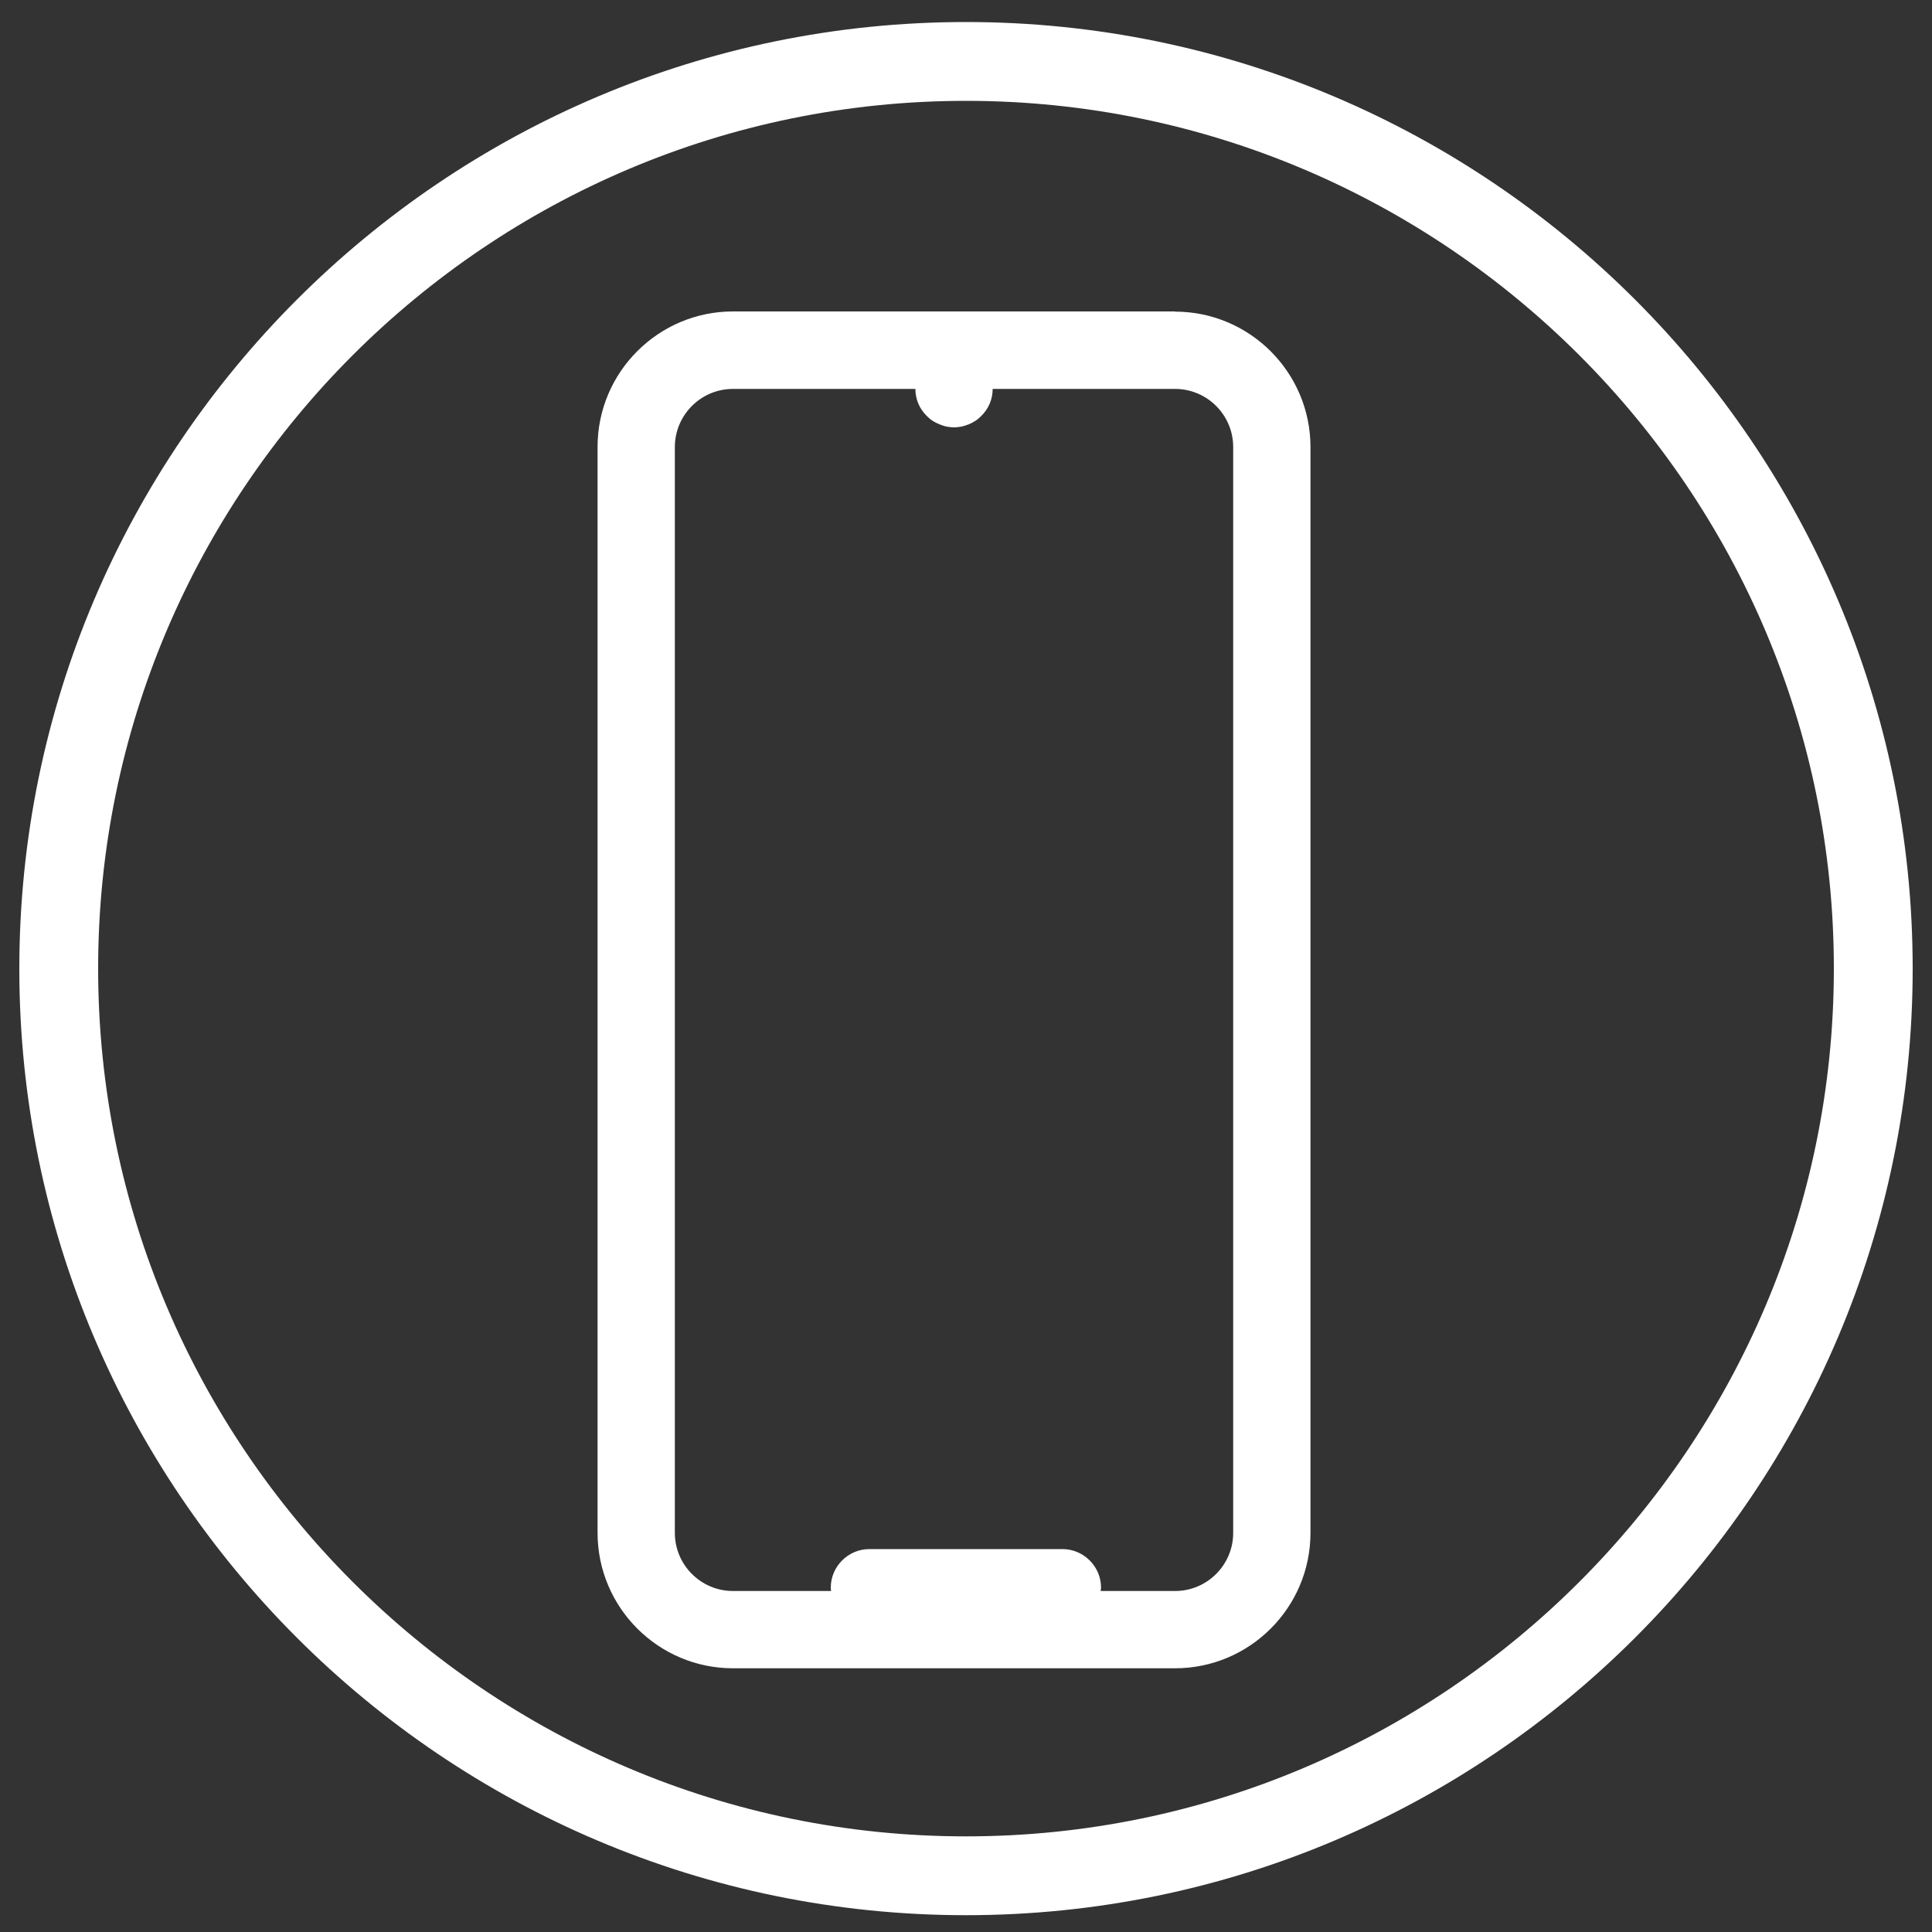
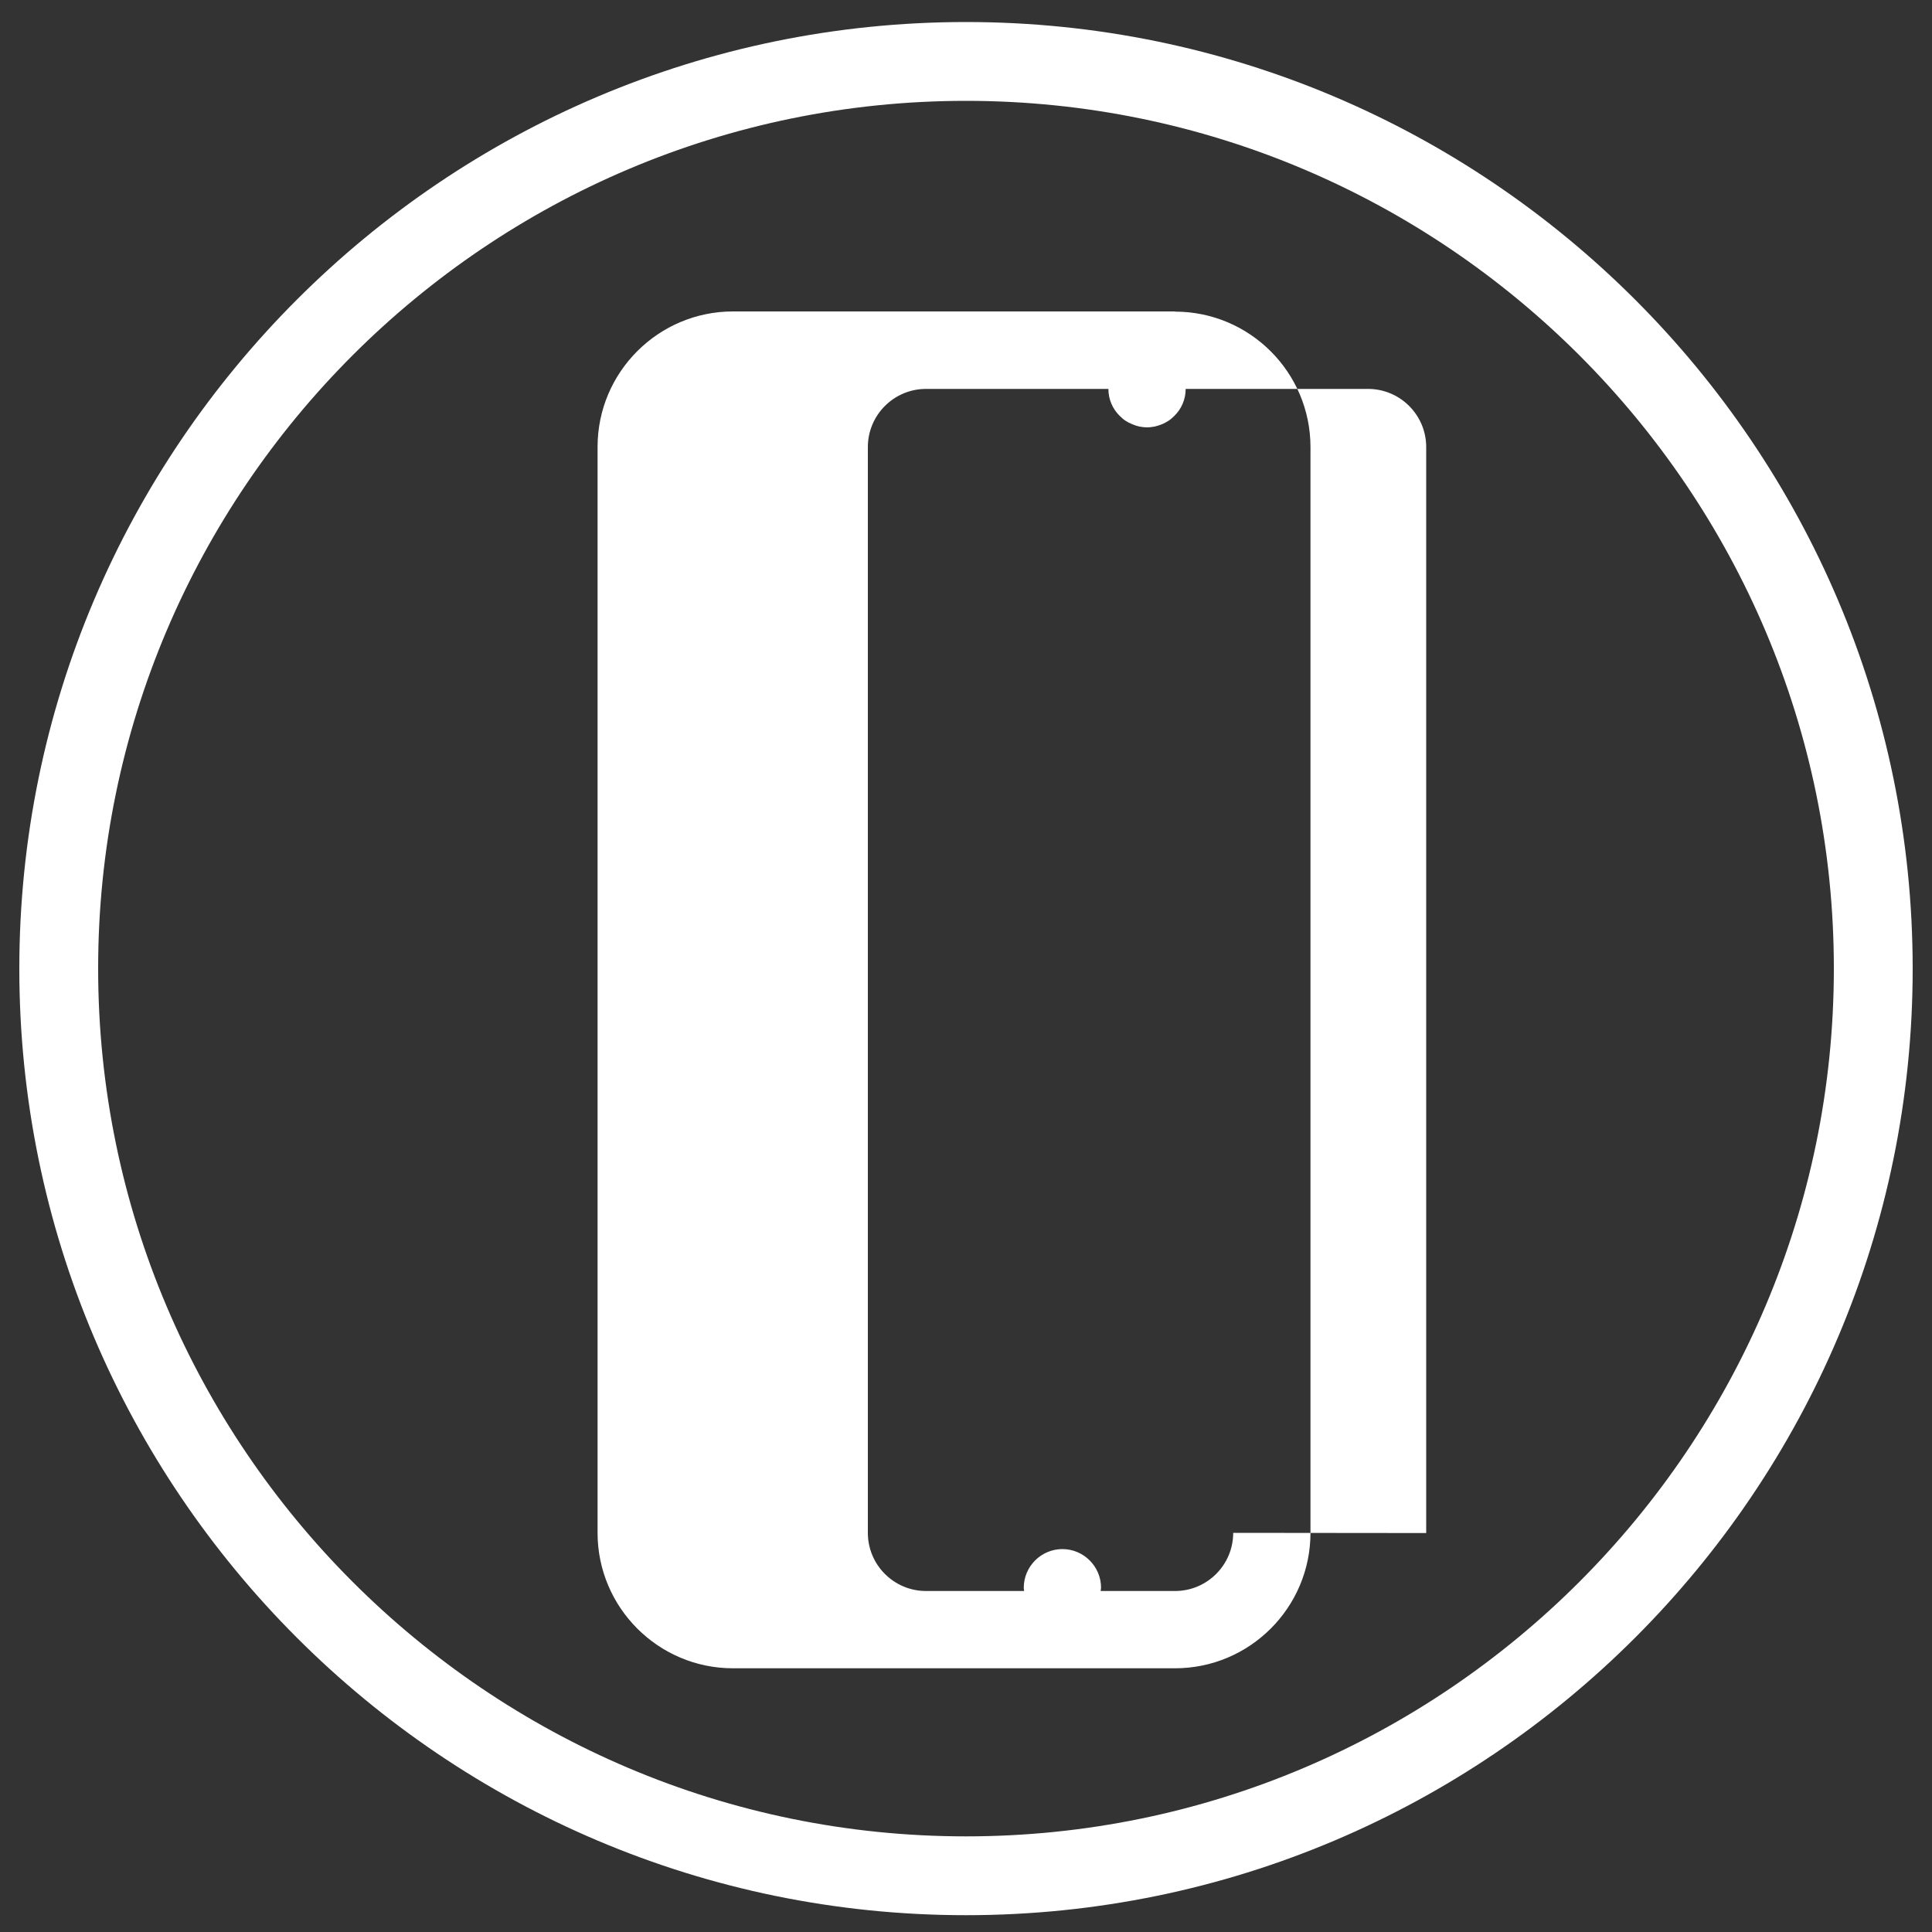
<svg xmlns="http://www.w3.org/2000/svg" id="Layer_1" viewBox="0 0 100 100">
  <rect x="0" y="0" width="100" height="100" fill="#333333" stroke="none" />
  <defs>
    <style>.cls-1{fill:#fff;stroke-width:0px;}</style>
  </defs>
-   <path class="cls-1" d="m50,1.14C22.98,1.14,1,23.12,1,50.14s21.98,48.99,49,48.99,49-21.97,49-48.99S77.02,1.14,50,1.14Zm0,93.91c-24.77,0-44.92-20.16-44.92-44.92S25.23,5.22,50,5.22s44.92,20.15,44.92,44.91-20.15,44.92-44.92,44.92Zm10.82-78.93h-22.88c-3.86,0-7.01,3.14-7.01,7.01v56.21c0,3.86,3.14,7.01,7.01,7.01h22.88c3.86,0,7.01-3.14,7.01-7.01V23.14c0-3.86-3.14-7.01-7.01-7.01Zm3.01,63.22c0,1.66-1.35,3.01-3.01,3.01h-3.85c0-.06.02-.11.02-.17,0-1.1-.9-2-2-2h-9.99c-1.1,0-2,.9-2,2,0,.06.01.11.02.17h-5.08c-1.66,0-3.01-1.35-3.01-3.01V23.14c0-1.66,1.35-3.01,3.01-3.01h9.44c0,.53.21,1.03.59,1.4.09.09.19.18.3.25.11.07.22.13.35.18.12.05.24.09.37.12.13.02.26.04.39.04s.26-.02.39-.04c.13-.03.25-.07.38-.12.12-.05.23-.11.34-.18s.21-.16.3-.25c.38-.37.59-.87.59-1.4h9.44c1.66,0,3.01,1.35,3.01,3.01v56.21Z" />
+   <path class="cls-1" d="m50,1.14C22.98,1.14,1,23.12,1,50.14s21.98,48.99,49,48.99,49-21.97,49-48.99S77.02,1.14,50,1.14Zm0,93.91c-24.77,0-44.92-20.16-44.92-44.92S25.23,5.22,50,5.22s44.92,20.15,44.92,44.91-20.15,44.92-44.92,44.92Zm10.82-78.93h-22.88c-3.86,0-7.01,3.14-7.01,7.01v56.21c0,3.86,3.14,7.01,7.01,7.01h22.88c3.86,0,7.01-3.14,7.01-7.01V23.14c0-3.86-3.14-7.01-7.01-7.01Zm3.01,63.22c0,1.66-1.35,3.01-3.01,3.01h-3.85c0-.06.02-.11.02-.17,0-1.1-.9-2-2-2c-1.1,0-2,.9-2,2,0,.06.01.11.02.17h-5.08c-1.66,0-3.01-1.35-3.01-3.01V23.14c0-1.66,1.35-3.01,3.01-3.01h9.44c0,.53.21,1.03.59,1.4.09.09.19.18.3.25.11.07.22.13.35.18.12.05.24.09.37.12.13.02.26.04.39.04s.26-.02.39-.04c.13-.03.25-.07.38-.12.12-.05.23-.11.34-.18s.21-.16.3-.25c.38-.37.59-.87.59-1.4h9.44c1.66,0,3.01,1.35,3.01,3.01v56.21Z" />
</svg>